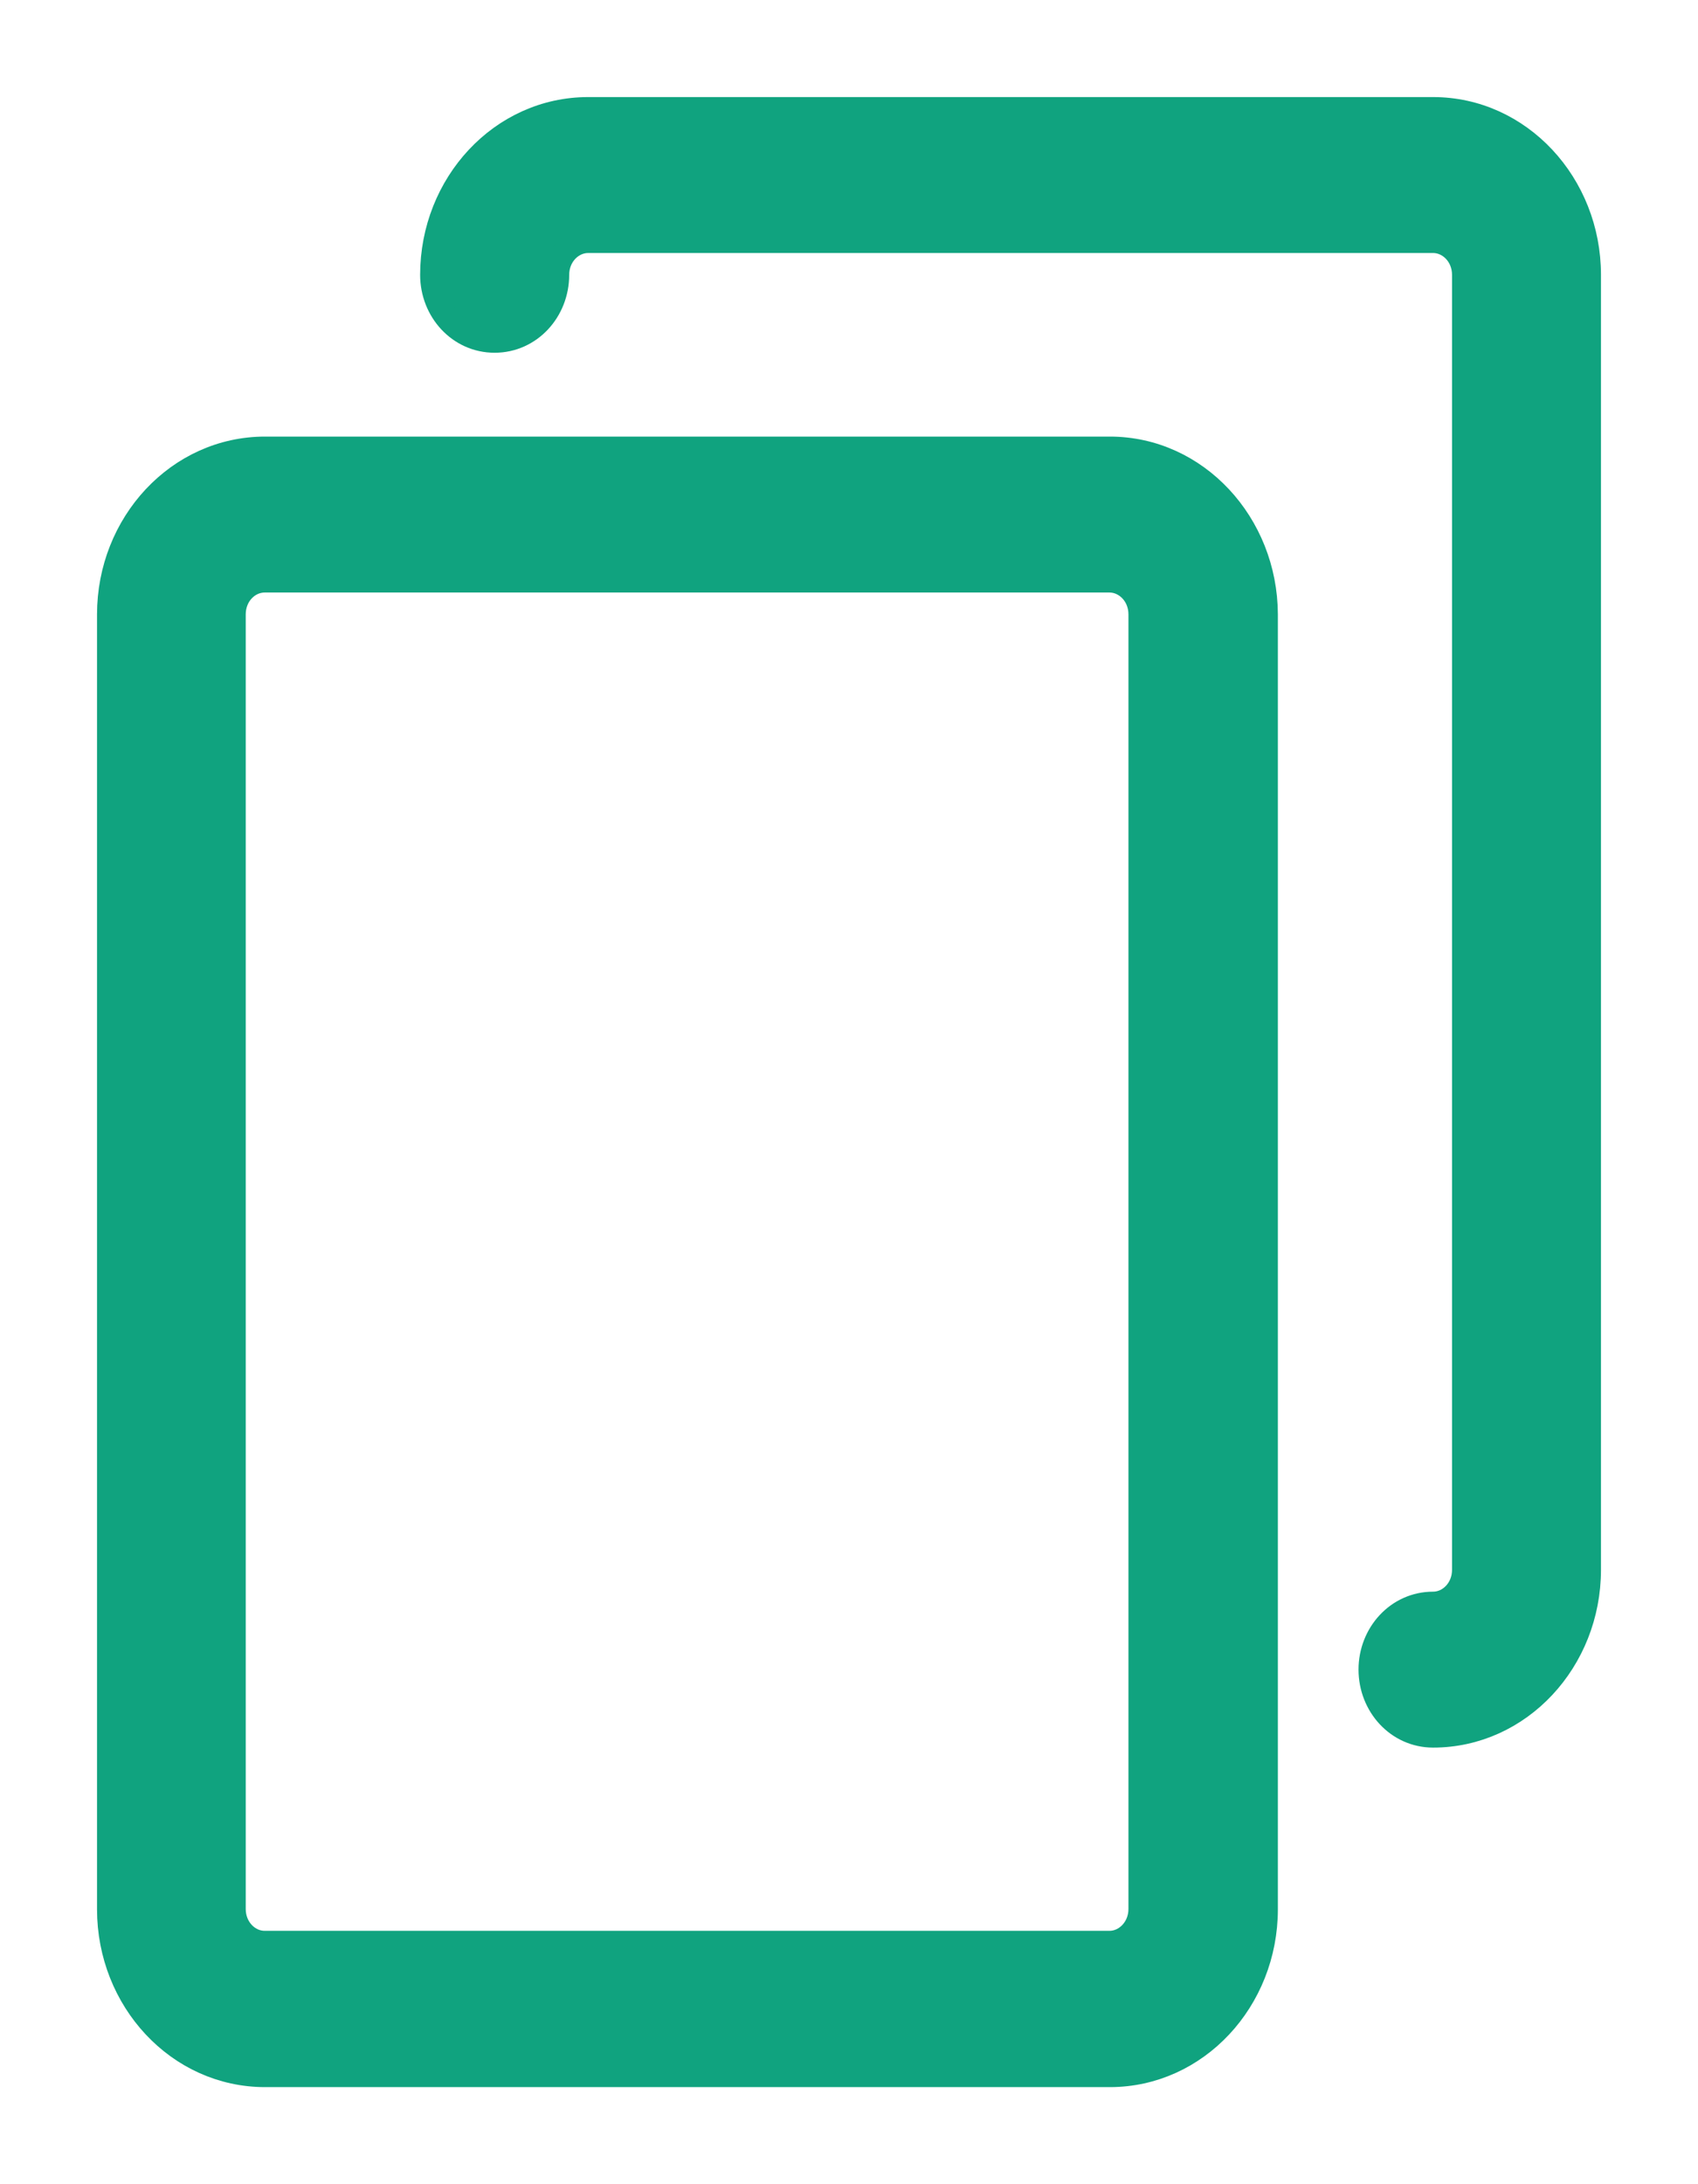
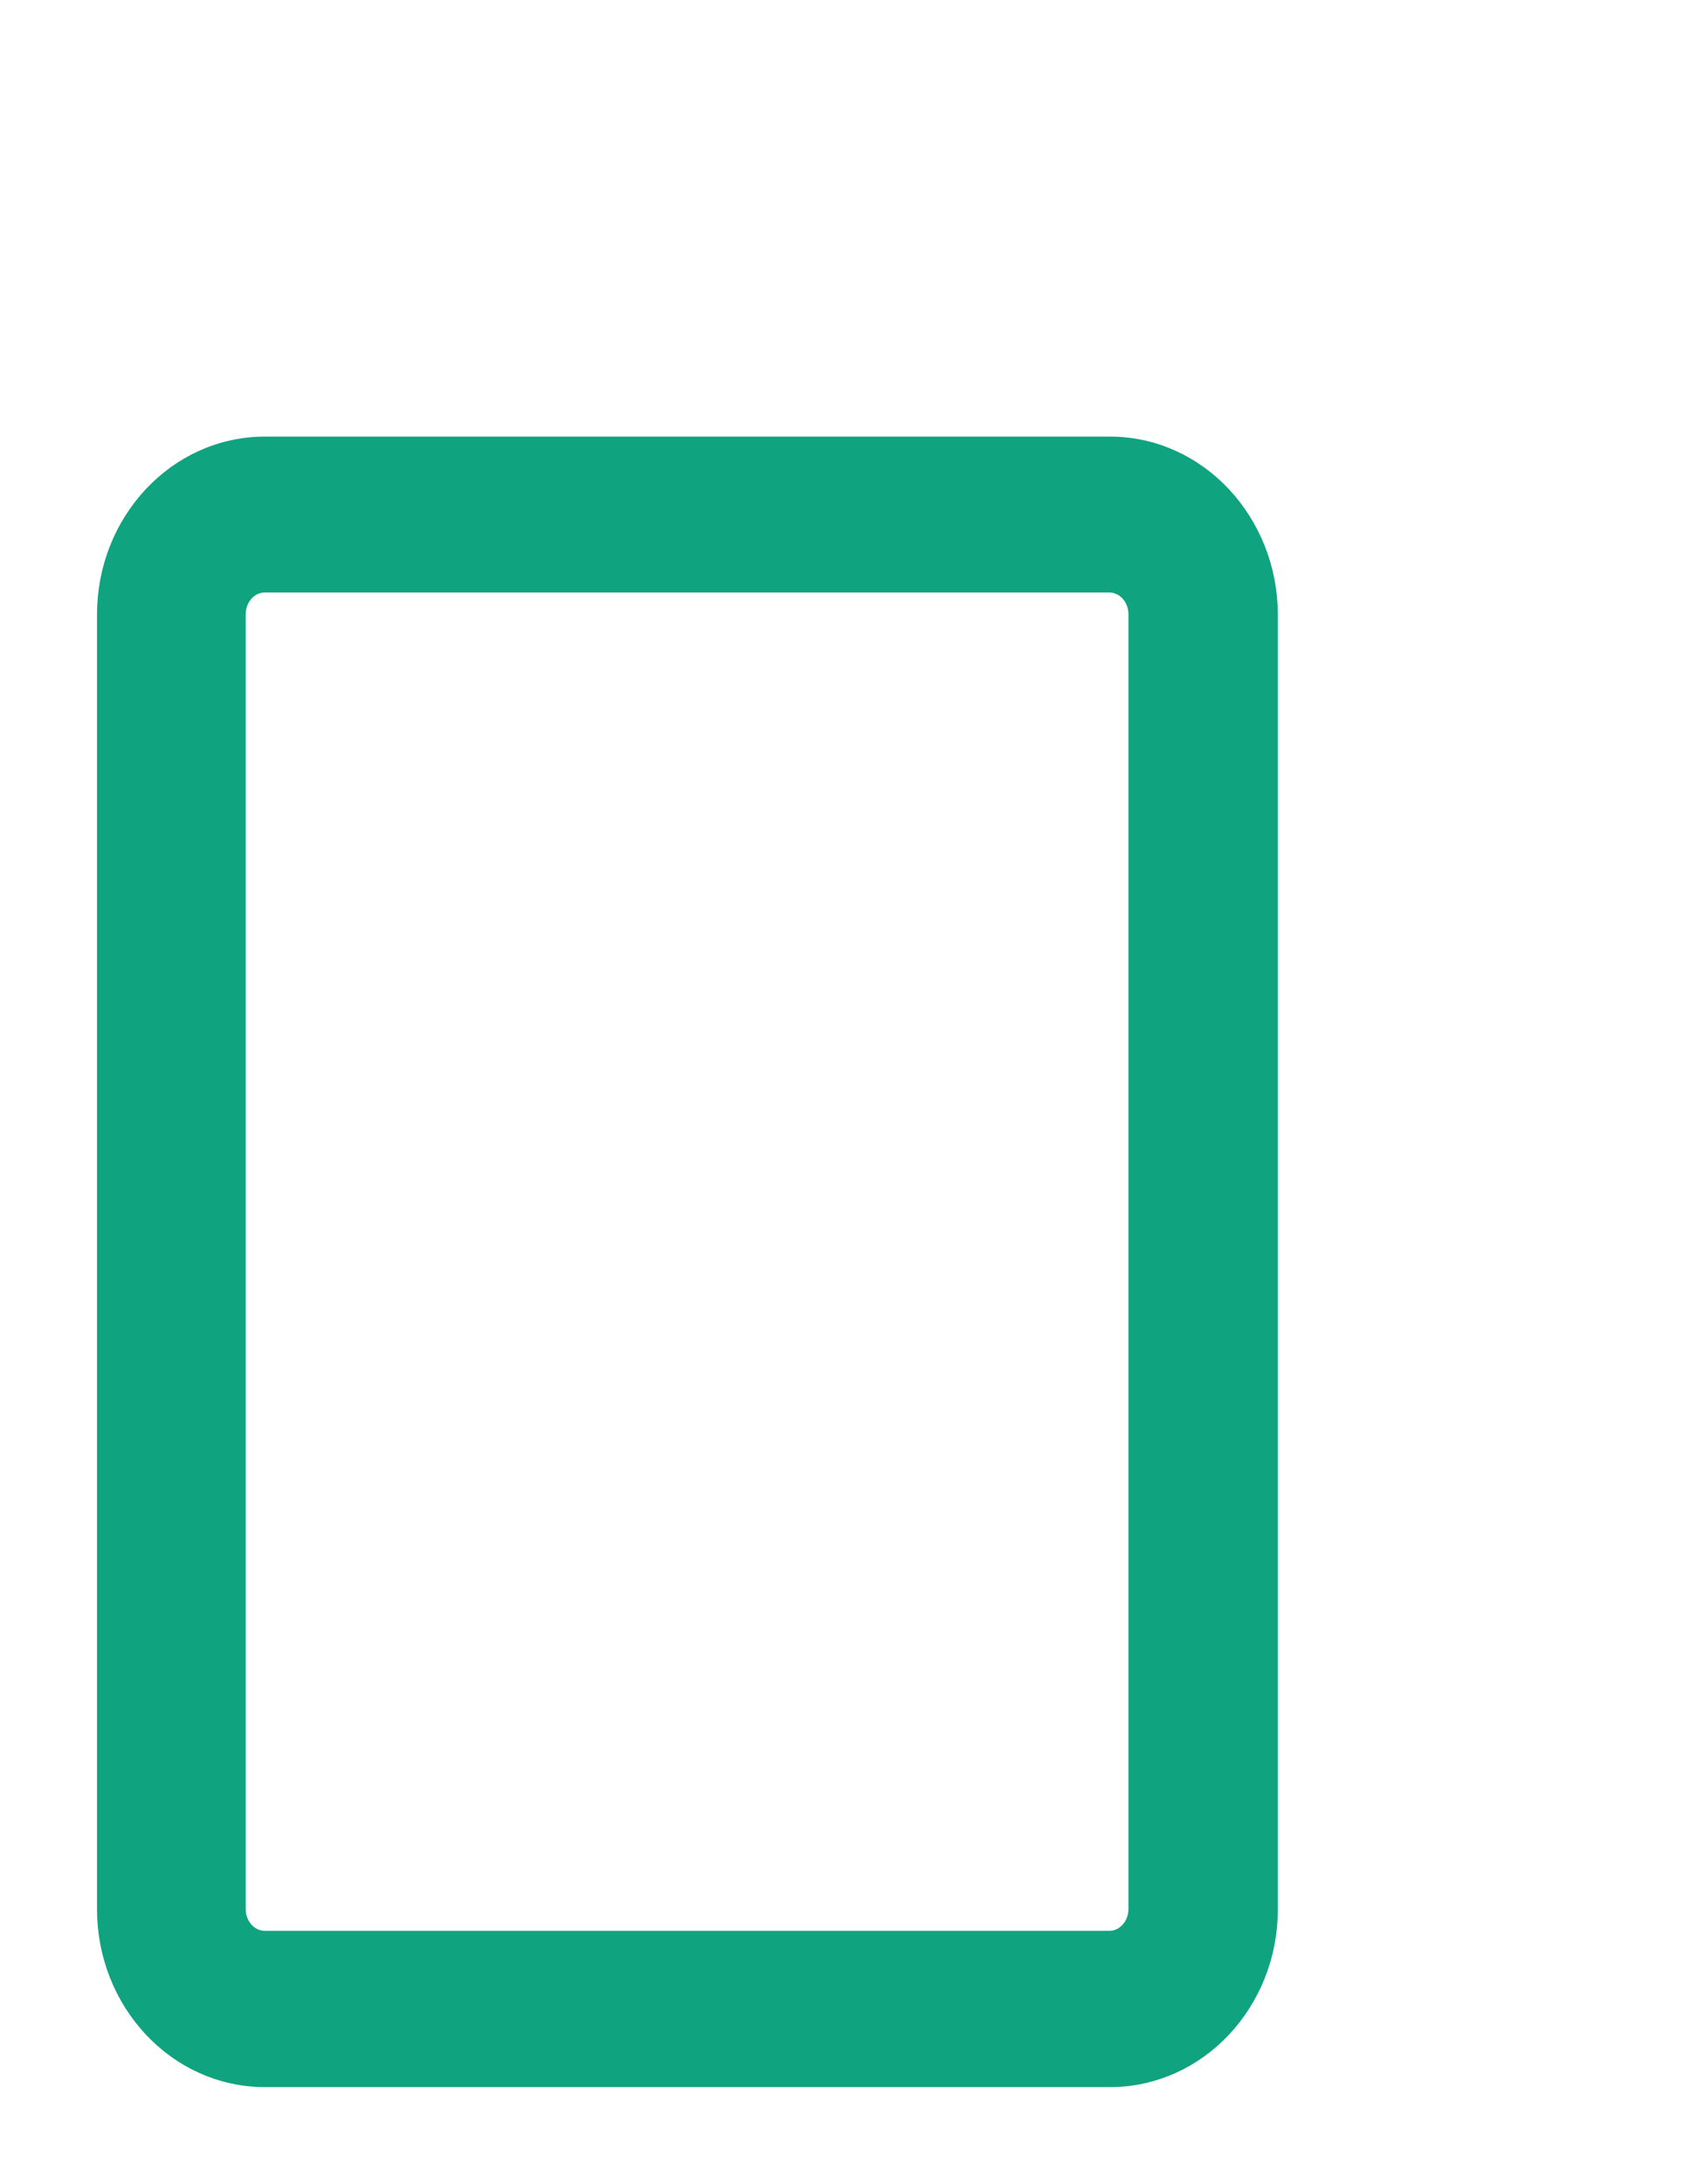
<svg xmlns="http://www.w3.org/2000/svg" width="14" height="18" viewBox="0 0 14 18" fill="none">
-   <path d="M10.436 5.063L10.436 5.062C10.433 4.316 9.864 3.698 9.151 3.698H2.185C1.47 3.698 0.9 4.316 0.9 5.063V15.735C0.9 16.482 1.47 17.1 2.185 17.1H9.151C9.866 17.1 10.436 16.482 10.436 15.735L10.436 5.063ZM9.404 15.732C9.404 15.892 9.283 16.012 9.148 16.012H2.182C2.046 16.012 1.926 15.892 1.926 15.732V5.063C1.926 4.902 2.046 4.783 2.182 4.783H9.148C9.283 4.783 9.404 4.902 9.404 5.063V15.732Z" fill="#10A37F" stroke="#10A37F" stroke-width="0.2" />
-   <path d="M11.816 0.9H4.849C4.134 0.9 3.564 1.518 3.564 2.265C3.564 2.56 3.787 2.807 4.078 2.807C4.37 2.807 4.593 2.56 4.593 2.265C4.593 2.104 4.714 1.985 4.849 1.985H11.816C11.951 1.985 12.072 2.104 12.072 2.265V12.937C12.072 13.098 11.951 13.217 11.816 13.217C11.524 13.217 11.301 13.465 11.301 13.759C11.301 14.054 11.524 14.302 11.816 14.302C12.53 14.302 13.1 13.684 13.1 12.937V2.265C13.1 1.518 12.53 0.9 11.816 0.9Z" fill="#10A37F" stroke="#10A37F" stroke-width="0.2" />
+   <path d="M10.436 5.063L10.436 5.062C10.433 4.316 9.864 3.698 9.151 3.698H2.185C1.47 3.698 0.9 4.316 0.9 5.063V15.735C0.9 16.482 1.47 17.1 2.185 17.1H9.151C9.866 17.1 10.436 16.482 10.436 15.735L10.436 5.063ZM9.404 15.732C9.404 15.892 9.283 16.012 9.148 16.012H2.182C2.046 16.012 1.926 15.892 1.926 15.732V5.063C1.926 4.902 2.046 4.783 2.182 4.783H9.148C9.283 4.783 9.404 4.902 9.404 5.063Z" fill="#10A37F" stroke="#10A37F" stroke-width="0.2" />
</svg>